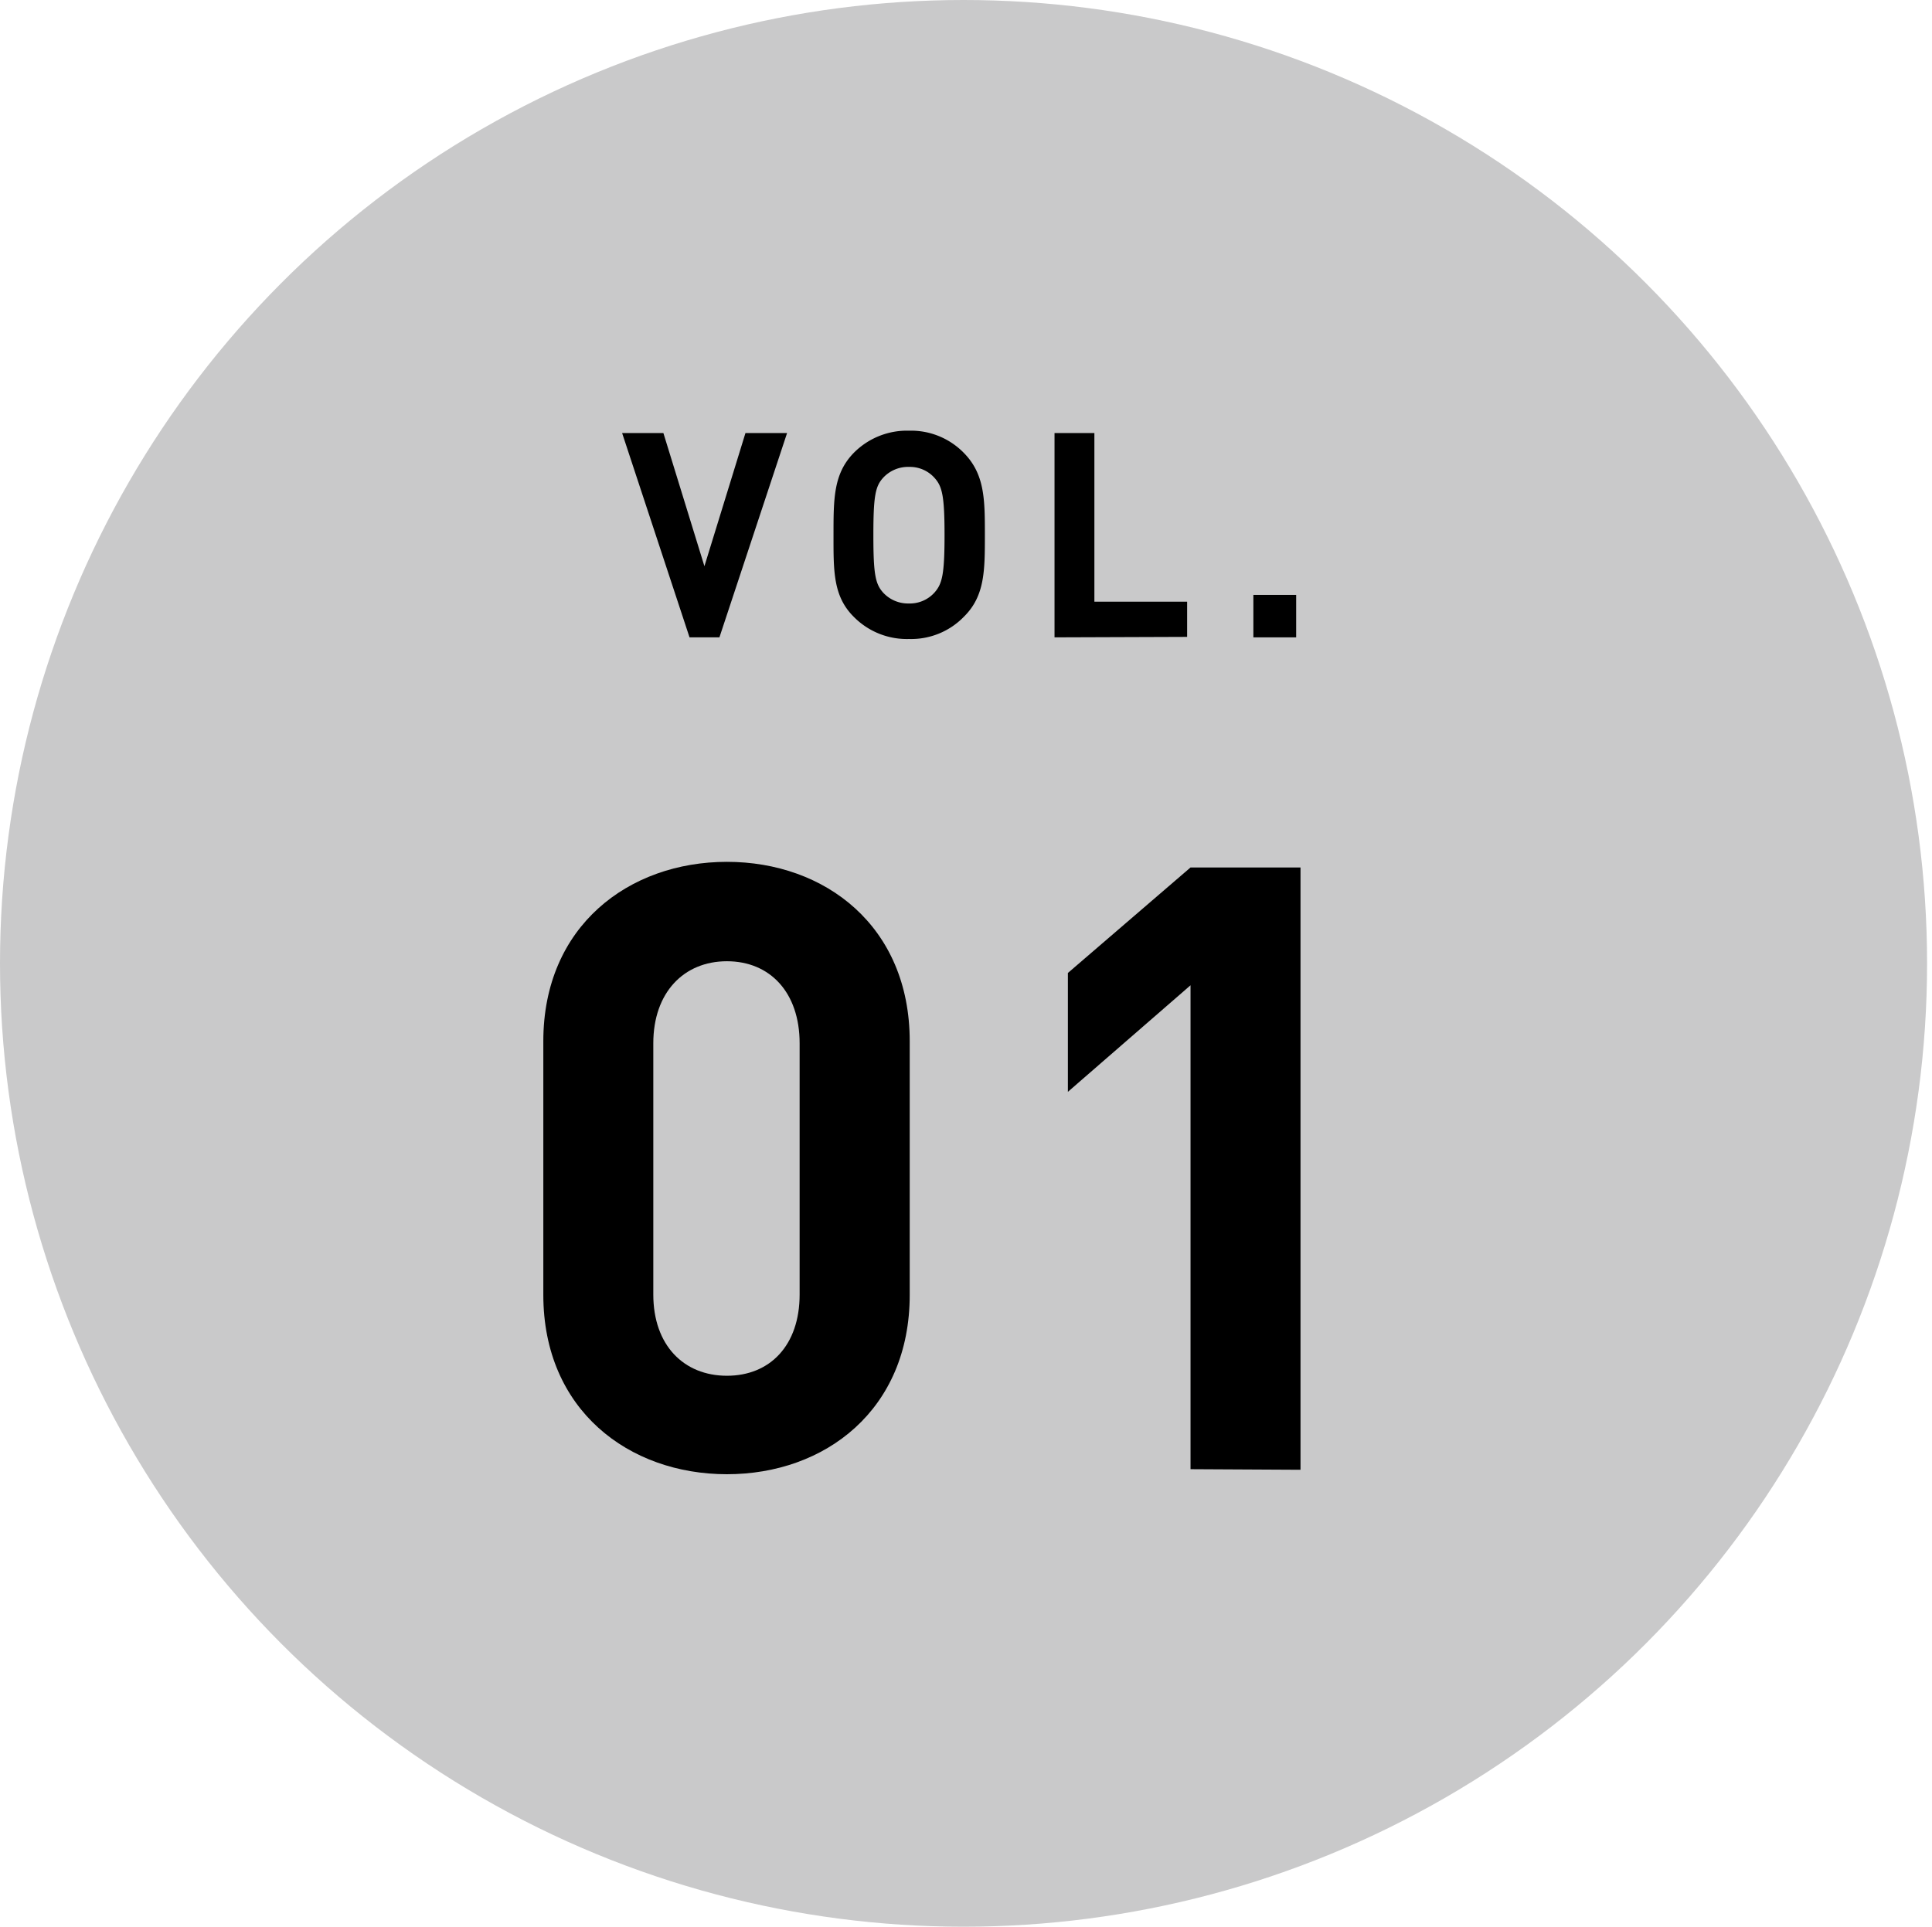
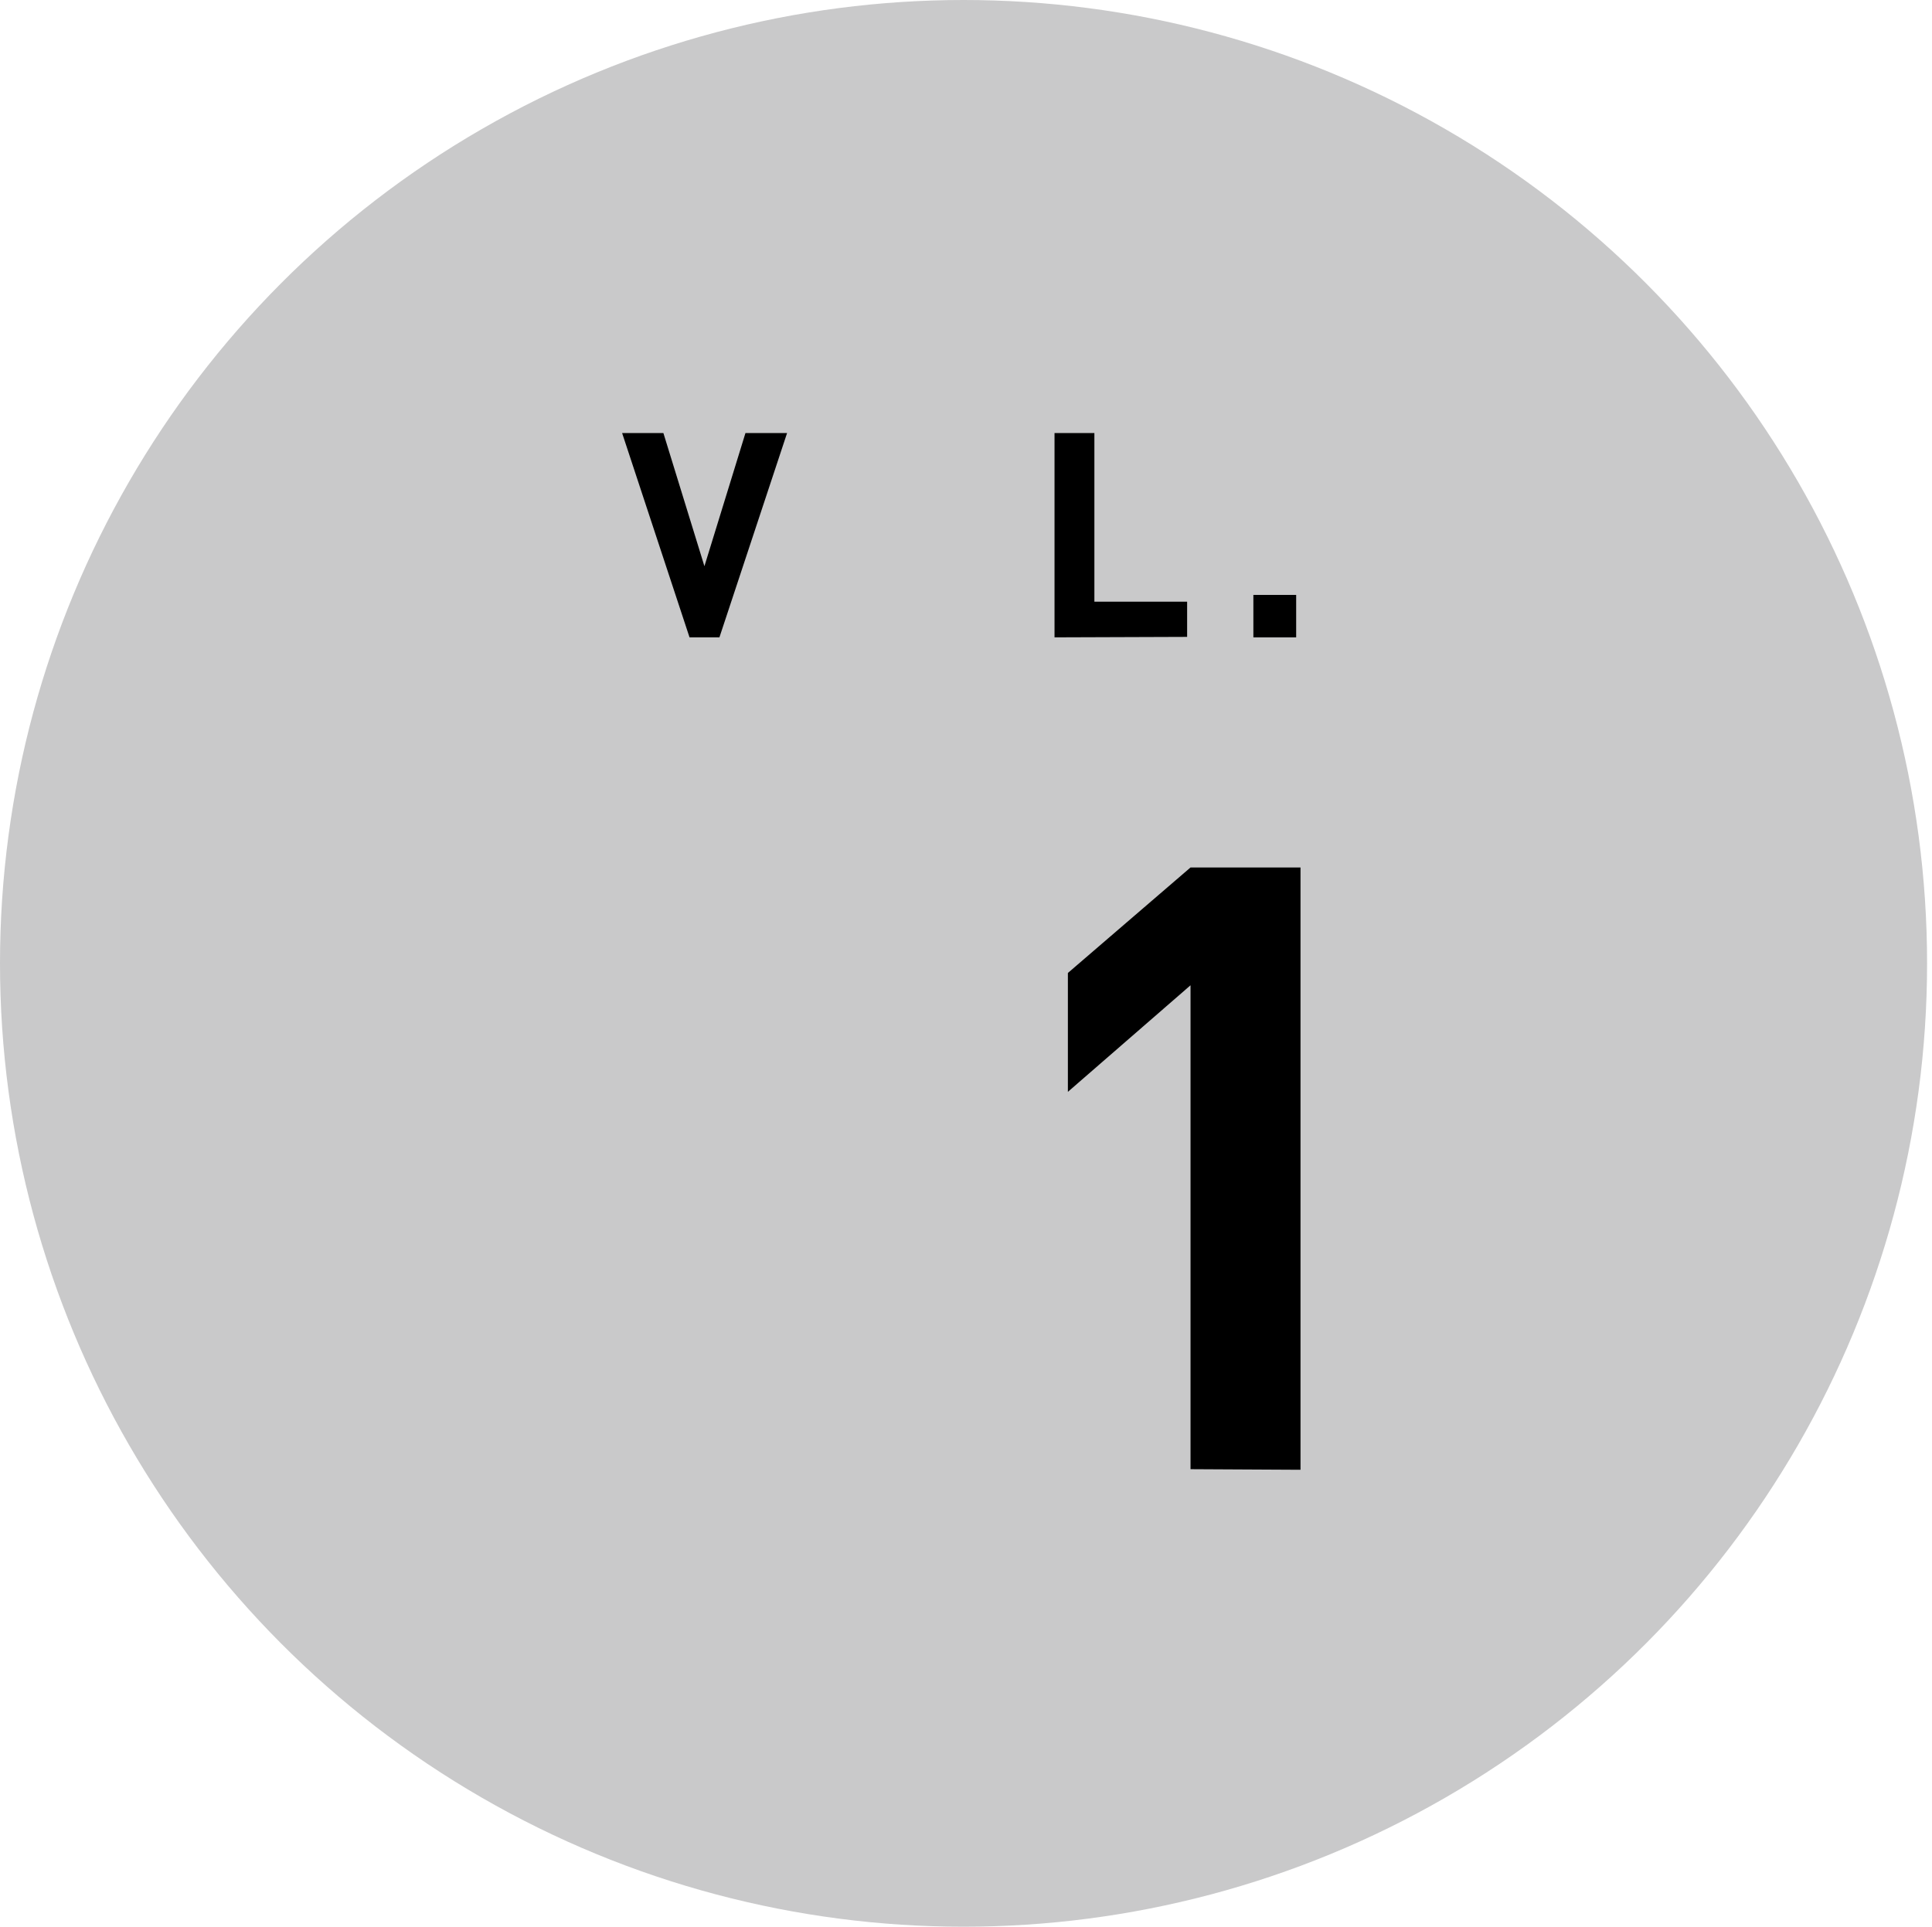
<svg xmlns="http://www.w3.org/2000/svg" viewBox="0 0 164.78 164.36">
  <defs>
    <style>.cls-1{fill:#c9c9ca;}.cls-2{fill:#000000;}.cls-3{fill:none;}</style>
  </defs>
  <title>vol_01_1</title>
  <g id="レイヤー_2" data-name="レイヤー 2">
    <g id="レイヤー_1-2" data-name="レイヤー 1">
      <circle class="cls-1" cx="82.18" cy="82.18" r="82.18" />
-       <path class="cls-2" d="M62,125.76c-8.37,0-15.66-5.48-15.66-15.3V88.82c0-9.82,7.29-15.3,15.66-15.3S77.59,79,77.59,88.82v21.64C77.59,120.28,70.37,125.76,62,125.76ZM68.2,89c0-4.33-2.52-7-6.2-7s-6.28,2.67-6.28,7v21.43c0,4.33,2.6,6.93,6.28,6.93s6.2-2.6,6.2-6.93Z" />
      <path class="cls-2" d="M101.54,125.33V84.05L91.08,93.14V83L101.54,74h9.38v51.38Z" />
      <path class="cls-2" d="M61.36,54.37H58.81L53.06,36.94h3.52l3.5,11.36,3.5-11.36h3.55Z" />
-       <path class="cls-2" d="M82.22,52.6a6.26,6.26,0,0,1-4.69,1.91A6.35,6.35,0,0,1,72.8,52.6c-1.76-1.76-1.71-3.94-1.71-7s0-5.18,1.71-6.95a6.38,6.38,0,0,1,4.73-1.91,6.29,6.29,0,0,1,4.69,1.91C84,40.47,84,42.64,84,45.65S84,50.84,82.22,52.6ZM79.7,40.76a2.82,2.82,0,0,0-2.17-.93,2.89,2.89,0,0,0-2.21.93c-.66.73-.83,1.54-.83,4.89s.17,4.16.83,4.9a2.89,2.89,0,0,0,2.21.93,2.82,2.82,0,0,0,2.17-.93c.66-.74.86-1.54.86-4.9S80.36,41.49,79.7,40.76Z" />
      <path class="cls-2" d="M89.94,54.37V36.94h3.4V51.33h7.91v3Z" />
      <path class="cls-2" d="M106.9,54.37V50.75h3.65v3.62Z" />
-       <rect class="cls-3" x="0.42" width="164.36" height="164.36" />
    </g>
  </g>
</svg>